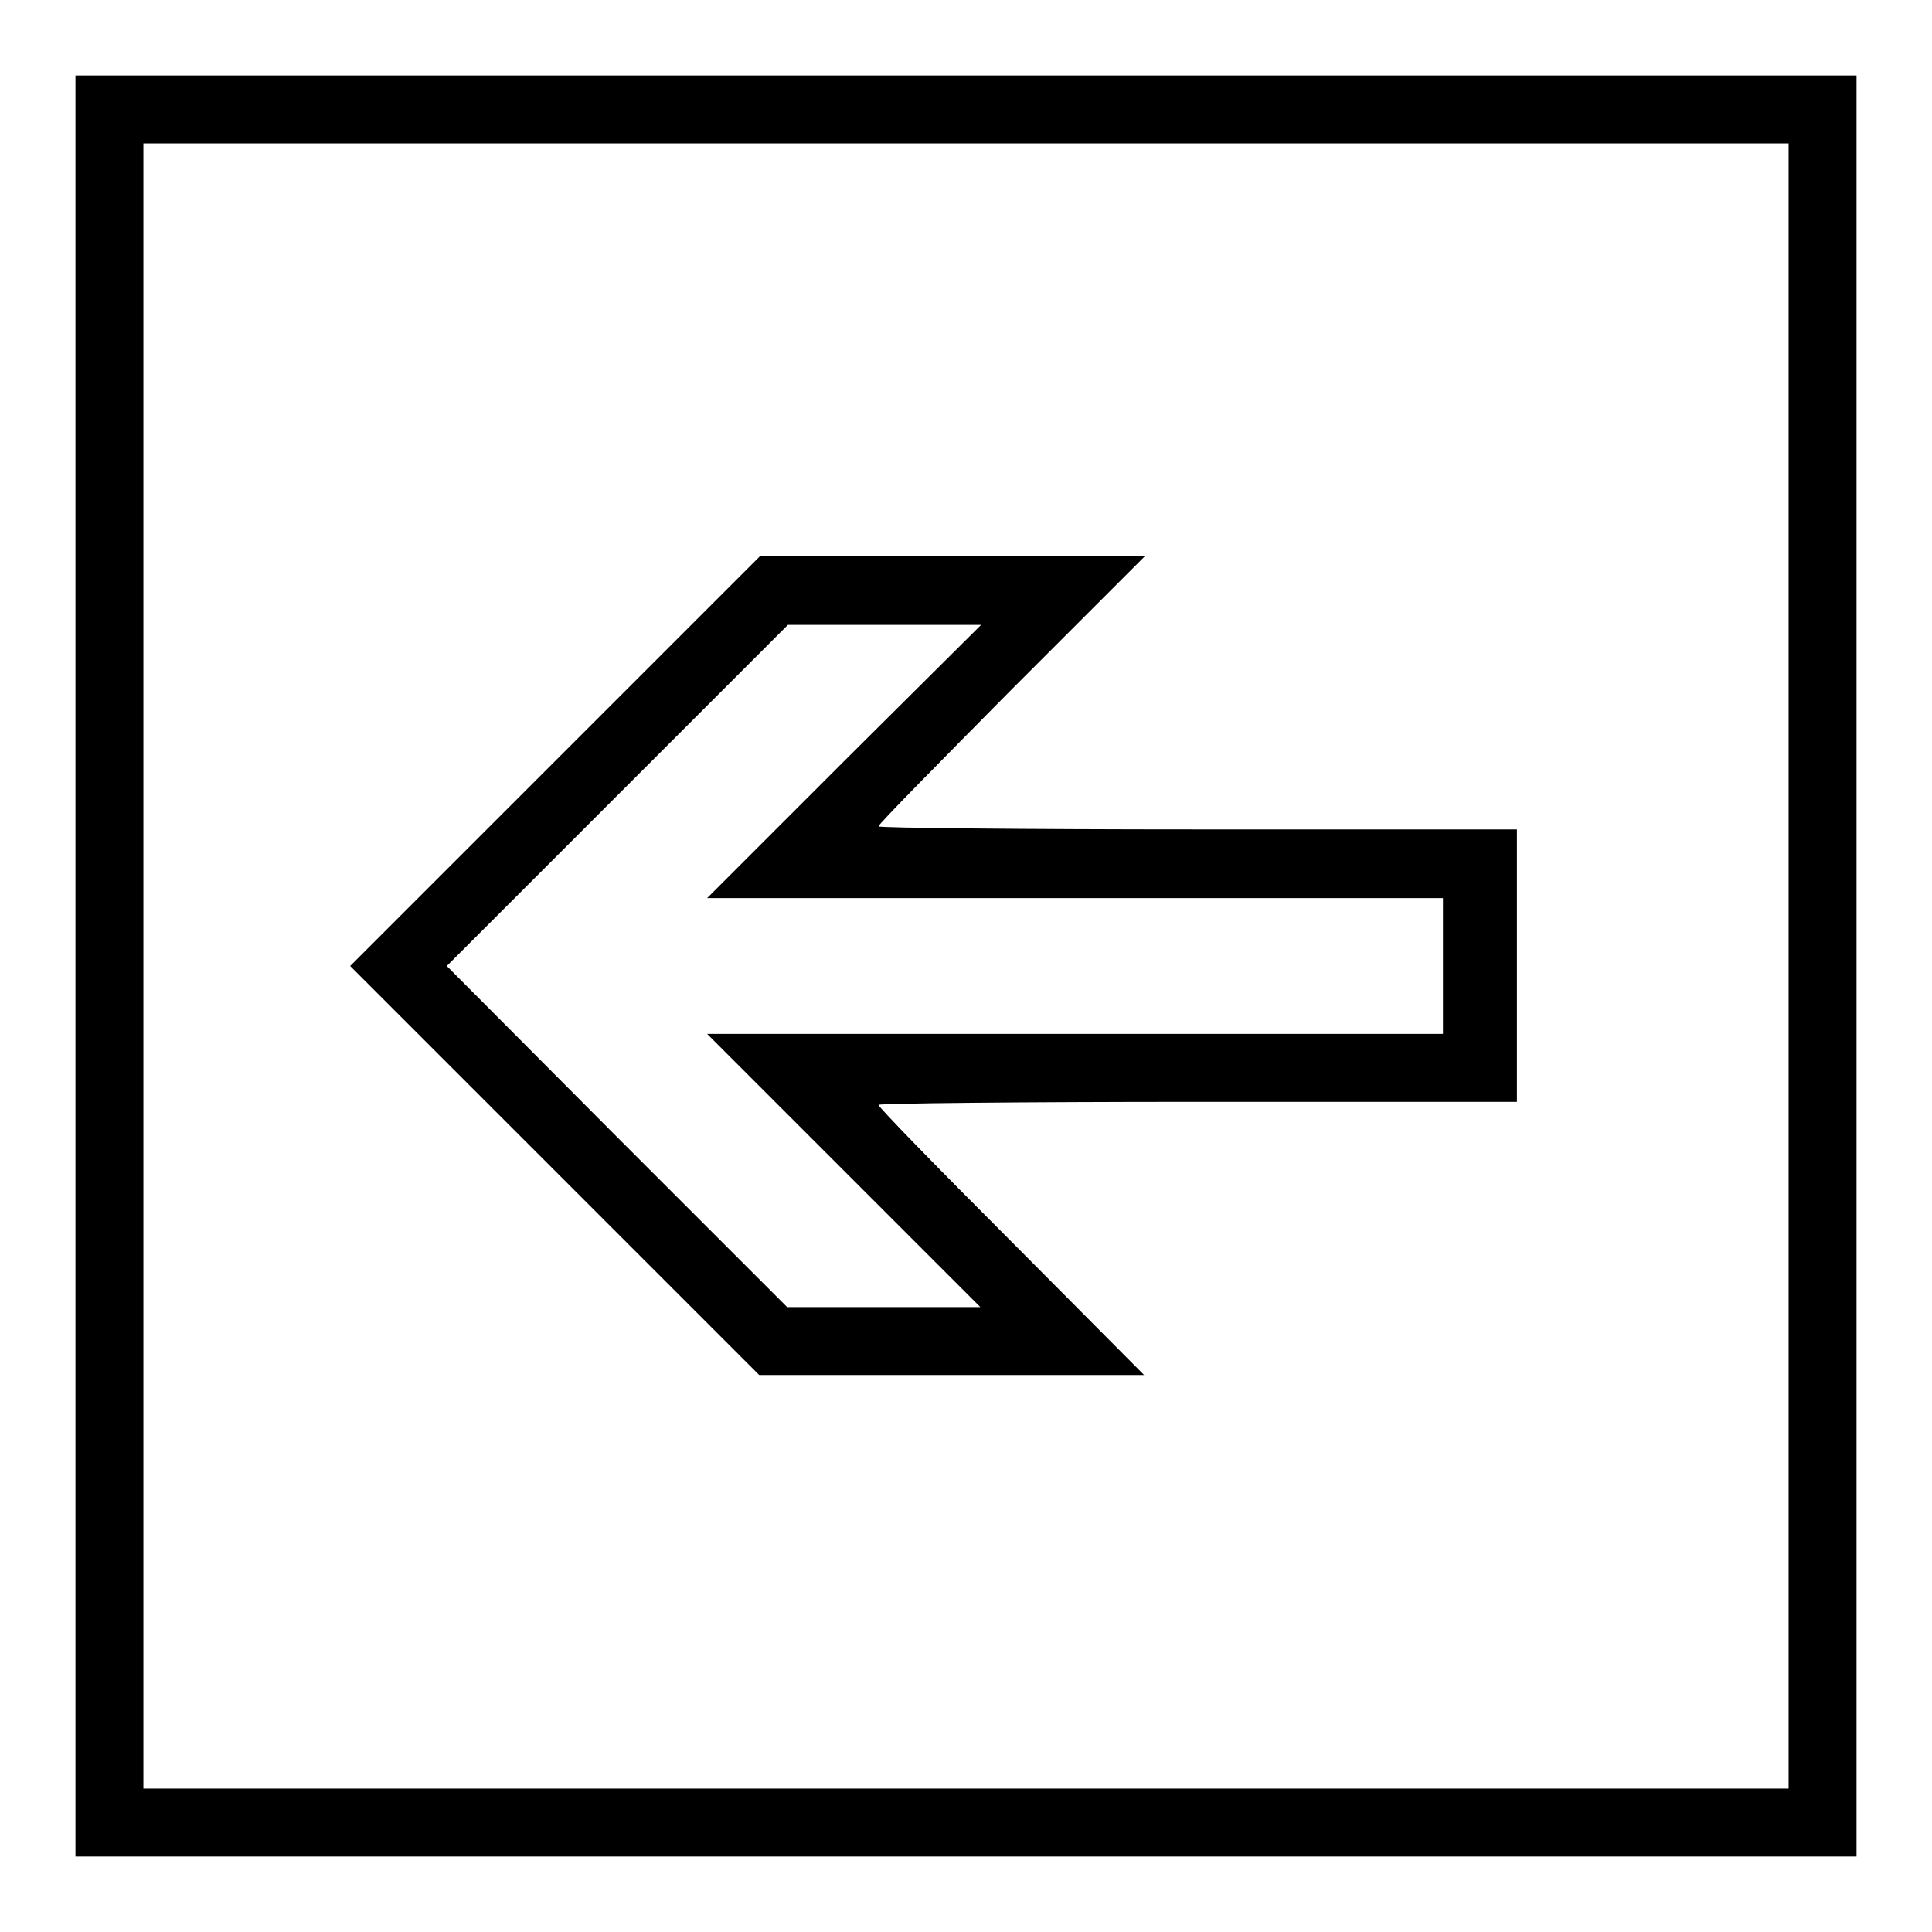
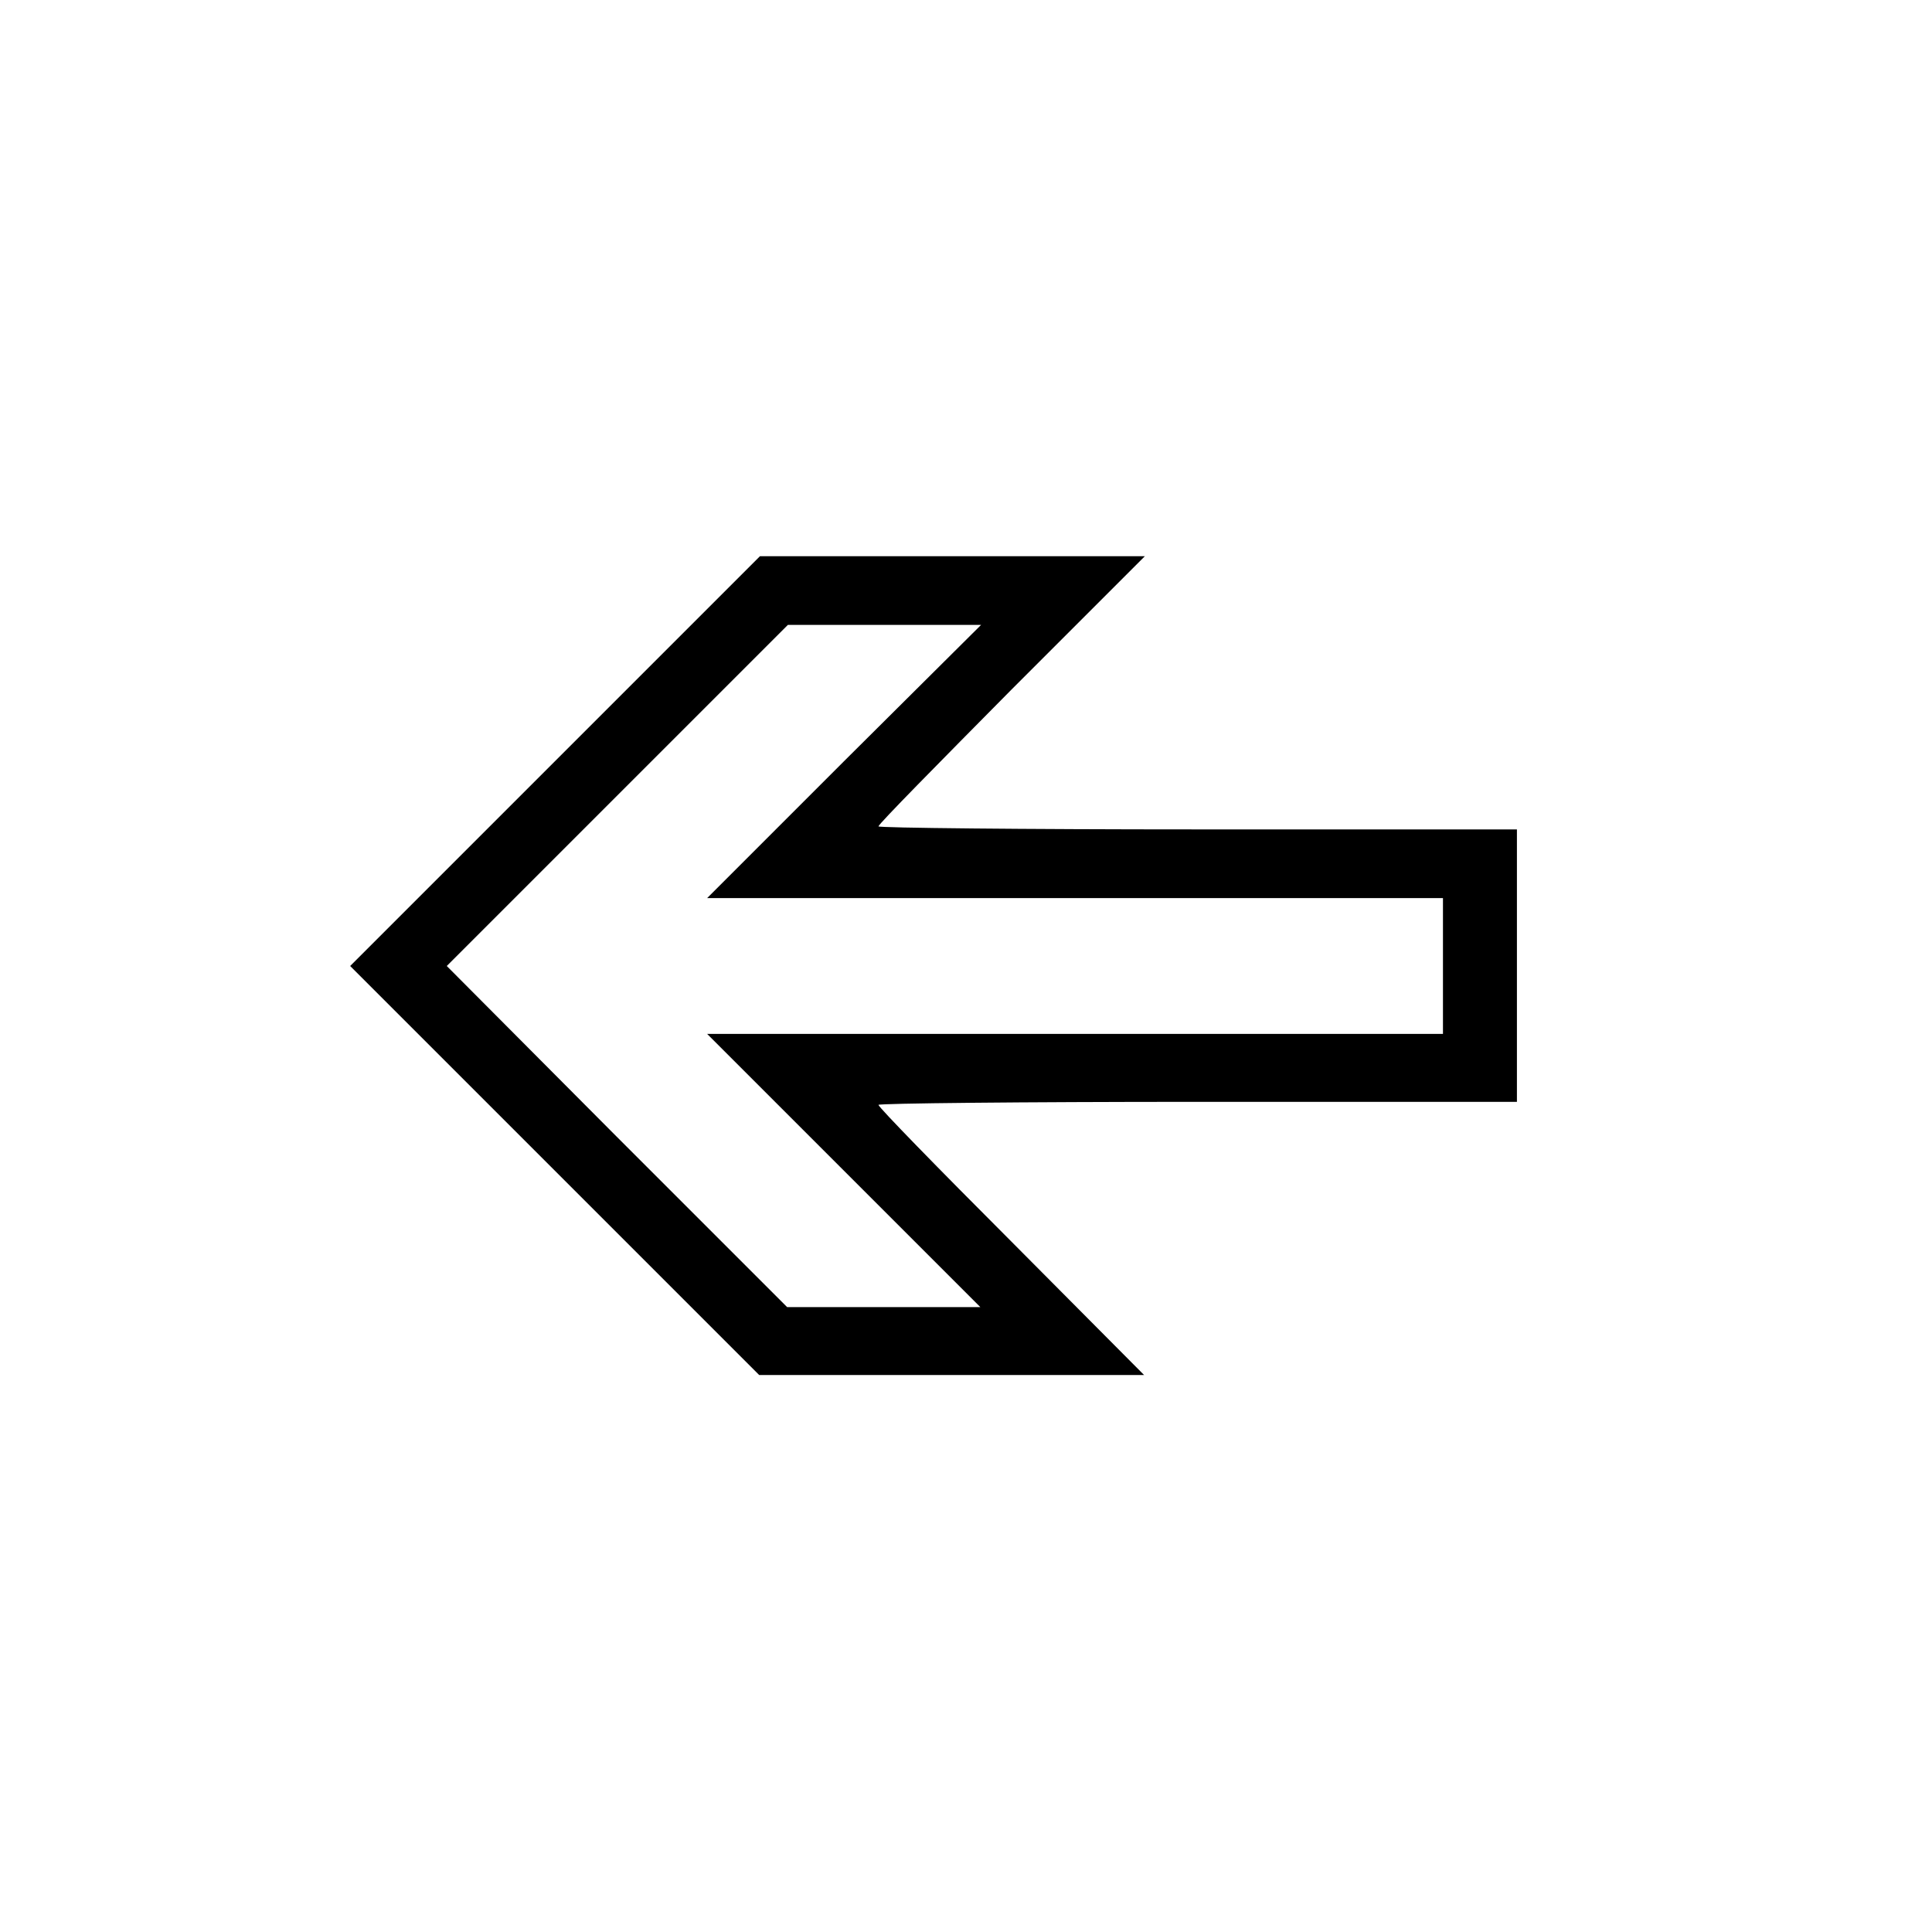
<svg xmlns="http://www.w3.org/2000/svg" version="1.1" x="0px" y="0px" viewBox="0 0 256 256" enable-background="new 0 0 256 256" xml:space="preserve">
  <g>
    <g>
      <g>
-         <path fill="#000000" d="M10,128v118h118h118V128V10H128H10V128z M237,128v109H128H19V128V19h109h109V128z" />
        <path fill="#000000" d="M73.5,100.9L46.4,128l27.1,27.1l27.1,27.1h25.5h25.5L134,164.5c-9.7-9.7-17.6-17.8-17.6-18.1c0-0.2,19-0.4,42.3-0.4h42.3V128v-18.1h-42.3c-23.2,0-42.3-0.2-42.3-0.4c0-0.3,8-8.4,17.6-18.1l17.7-17.7h-25.5h-25.5L73.5,100.9z M111.8,100.9L93.7,119h48.8h48.7v9v9h-48.7H93.7l18.1,18.1l18.1,18.1h-12.8h-12.8l-22.6-22.6L59.2,128l22.6-22.6l22.6-22.6h12.8h12.8L111.8,100.9z" />
      </g>
    </g>
  </g>
</svg>